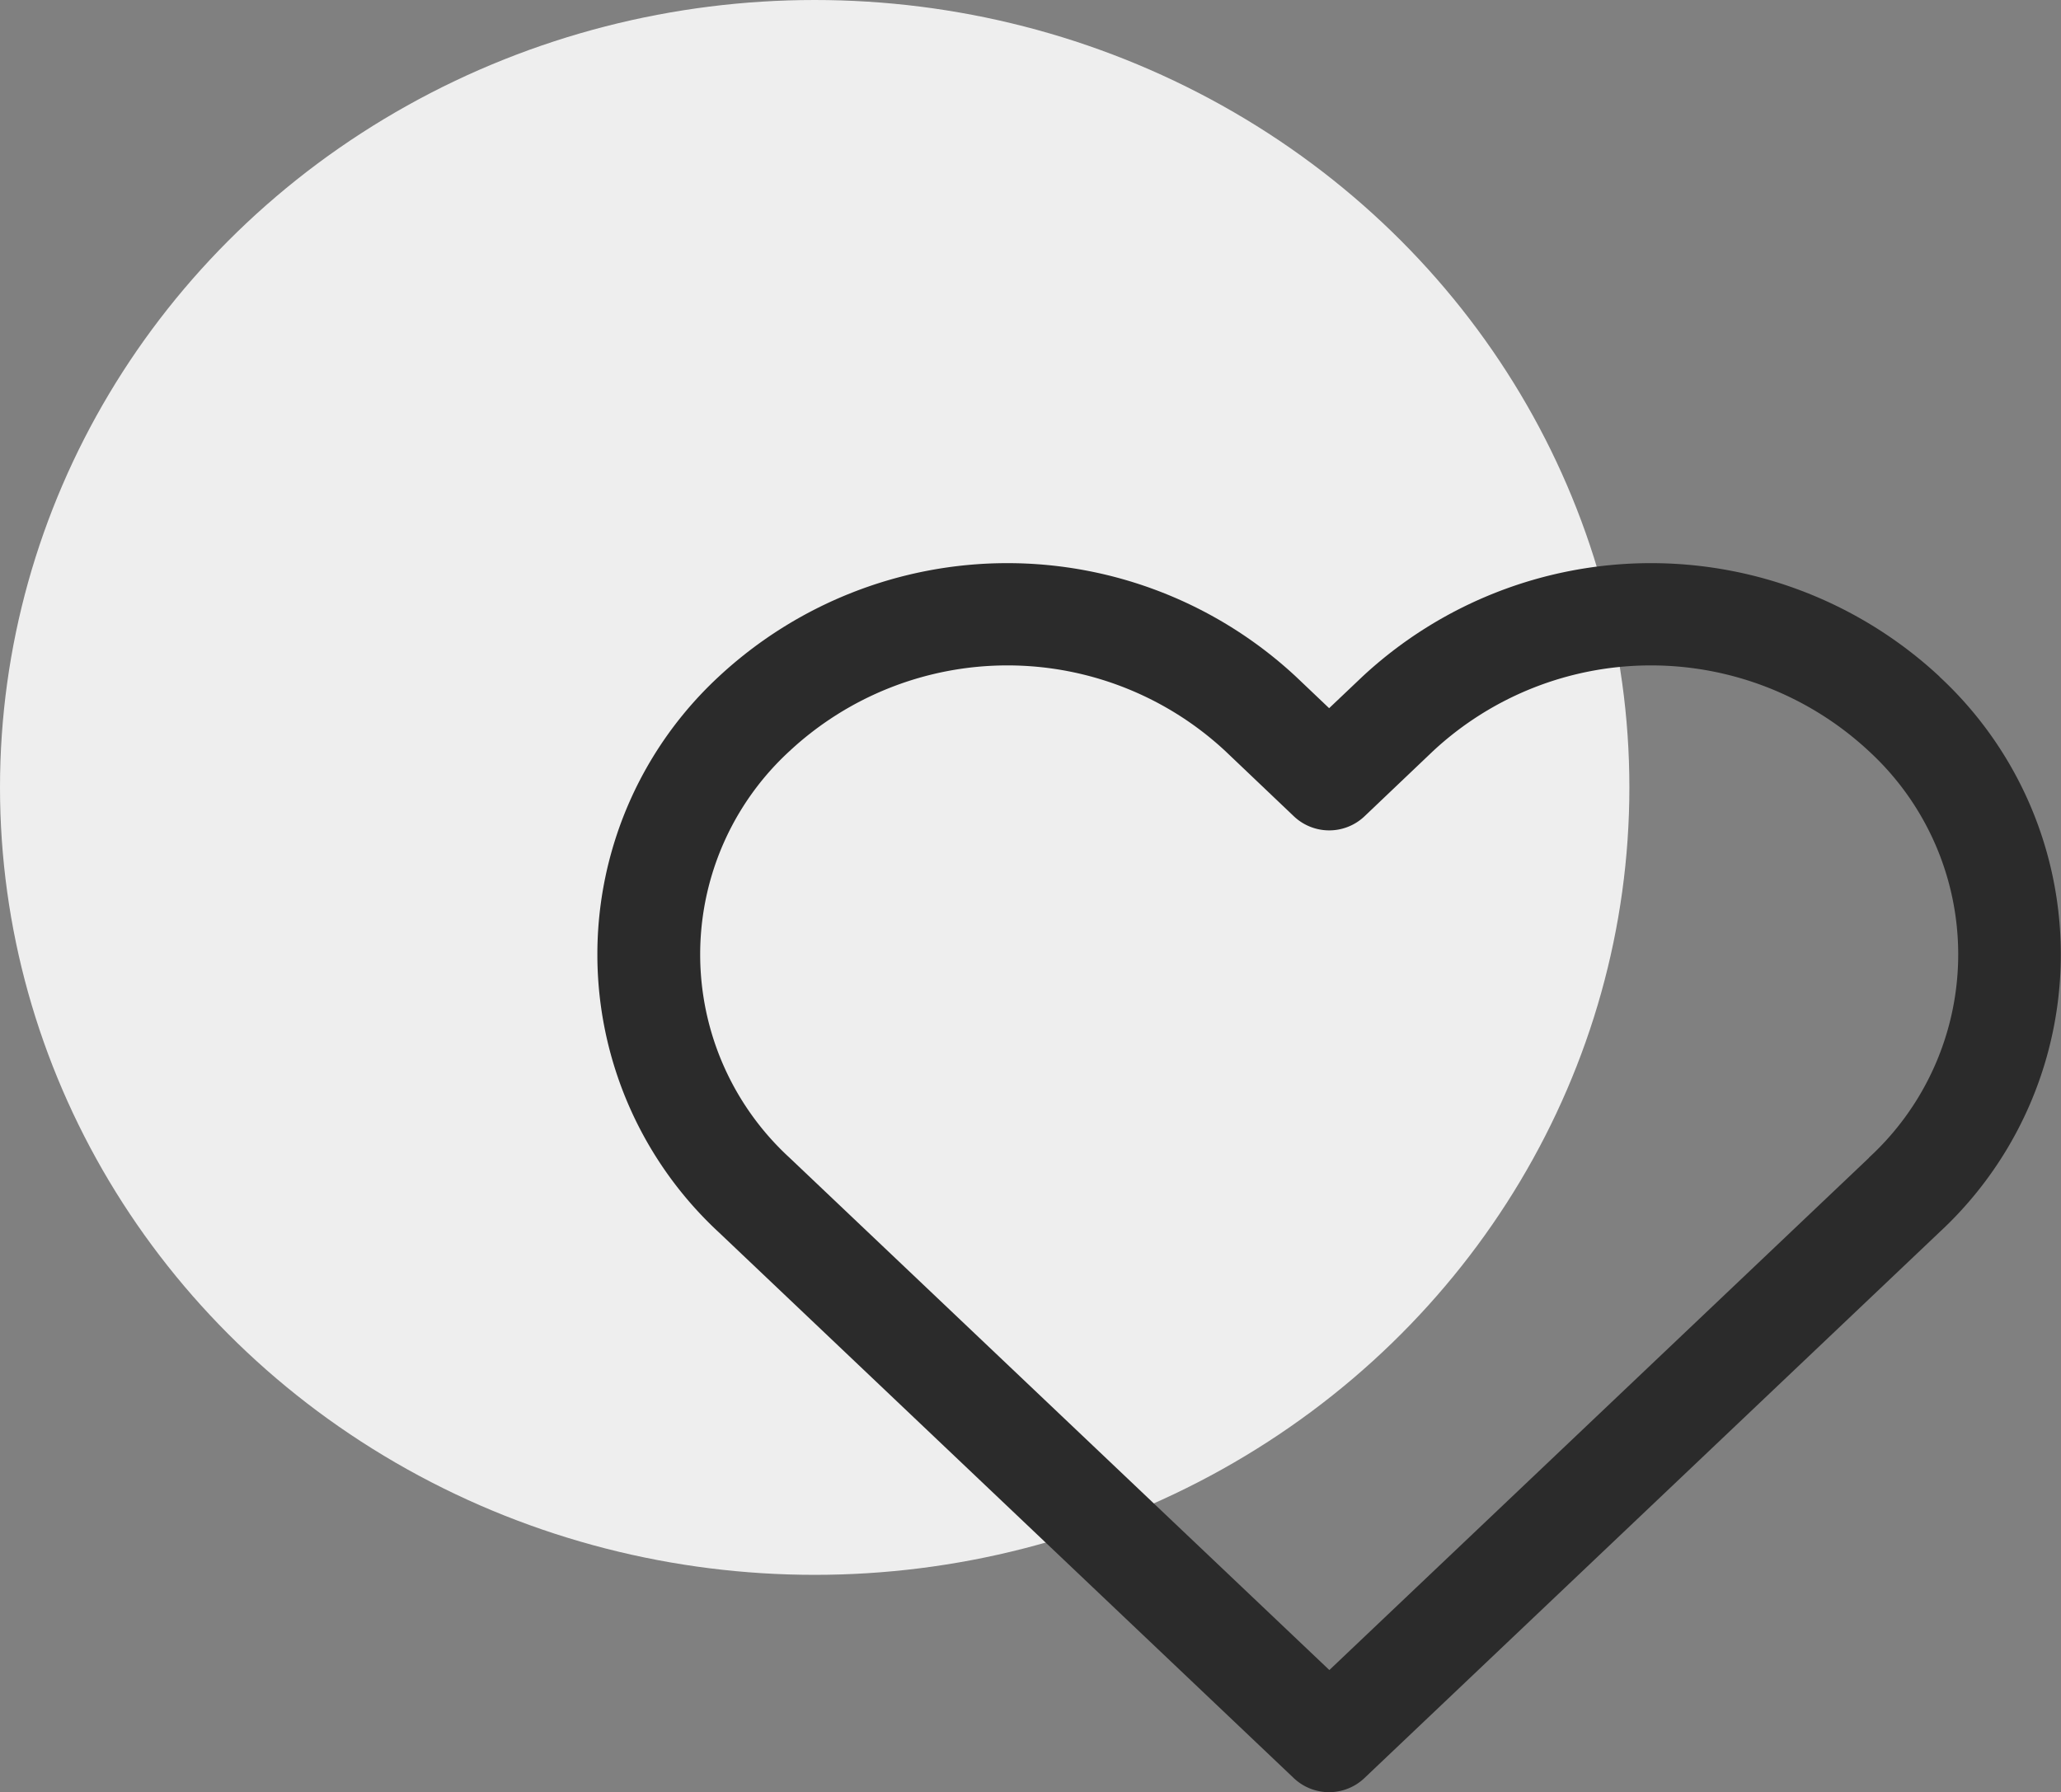
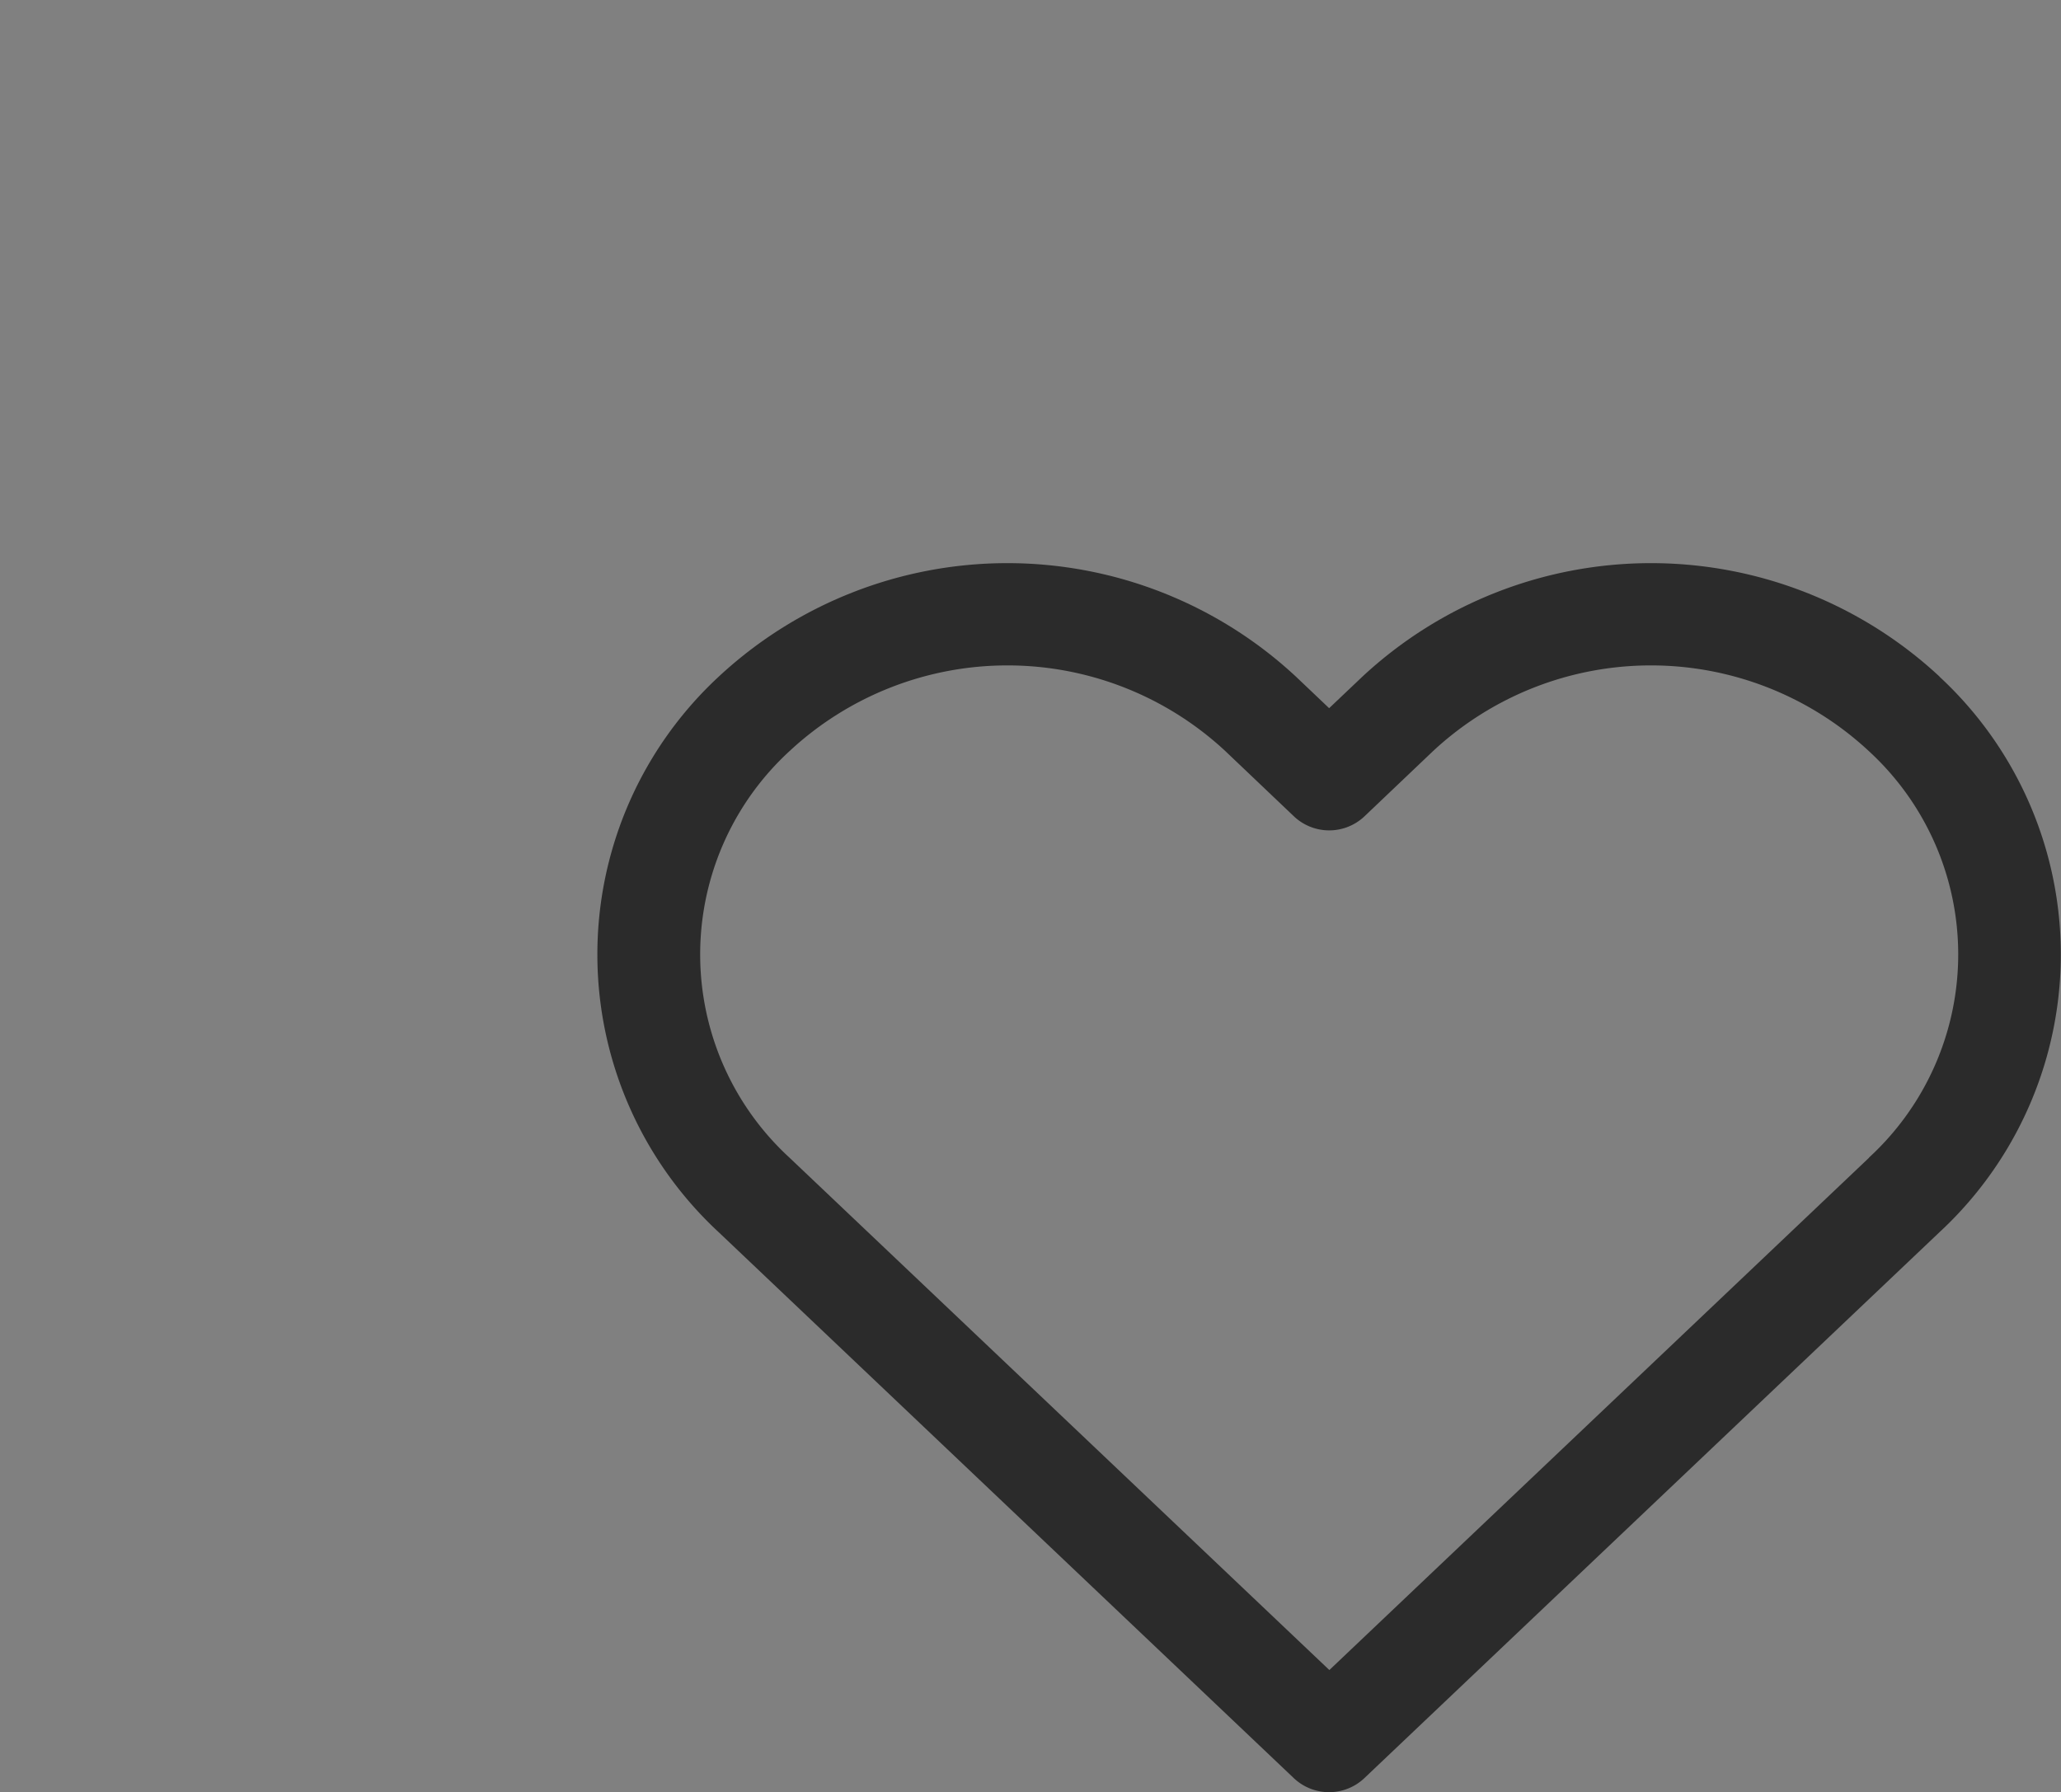
<svg xmlns="http://www.w3.org/2000/svg" width="37.947" height="33.002" viewBox="0 0 37.947 33.002">
  <rect x="0" y="0" width="37.947" height="33.002" fill="#808080" stroke="none" />
  <g id="icon-favourite" transform="translate(-1192 -128)">
-     <ellipse id="Ellipse_9" data-name="Ellipse 9" cx="15" cy="14.5" rx="15" ry="14.5" transform="translate(1192 128)" fill="#eee" />
    <g id="love" transform="translate(1203 97.378)">
      <g id="Group_12" data-name="Group 12" transform="translate(0 40.993)">
        <path id="Path_146" data-name="Path 146" d="M24.714,43.084a7.8,7.8,0,0,0-10.632,0l-.61.579-.609-.579a7.8,7.8,0,0,0-10.632,0,6.973,6.973,0,0,0,0,10.227l10.59,10.054a.945.945,0,0,0,1.3,0l10.59-10.054a6.972,6.972,0,0,0,0-10.227Zm-1.3,8.856-9.938,9.435L3.536,51.94a5.082,5.082,0,0,1,0-7.486,5.889,5.889,0,0,1,8.026,0l1.261,1.2a.945.945,0,0,0,1.3,0l1.261-1.2a5.889,5.889,0,0,1,8.026,0,5.082,5.082,0,0,1,0,7.486Z" transform="translate(0 -40.993)" fill="#2b2b2b" />
      </g>
    </g>
  </g>
</svg>